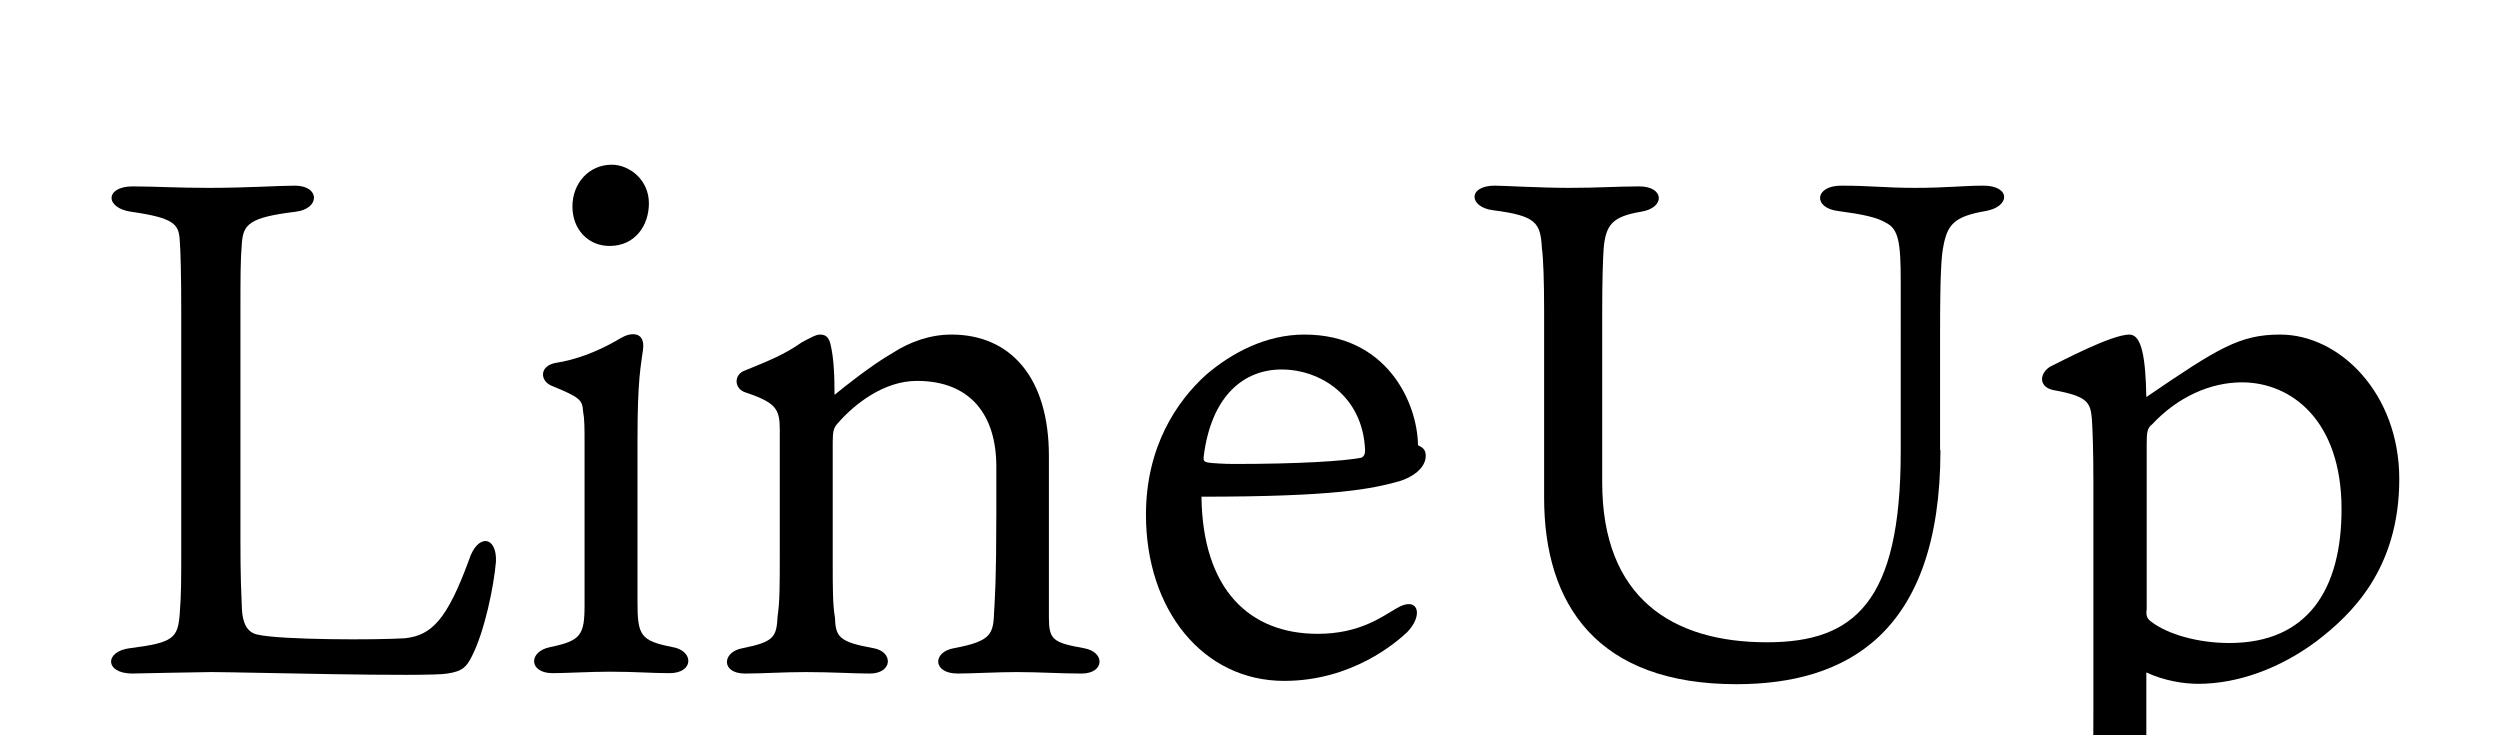
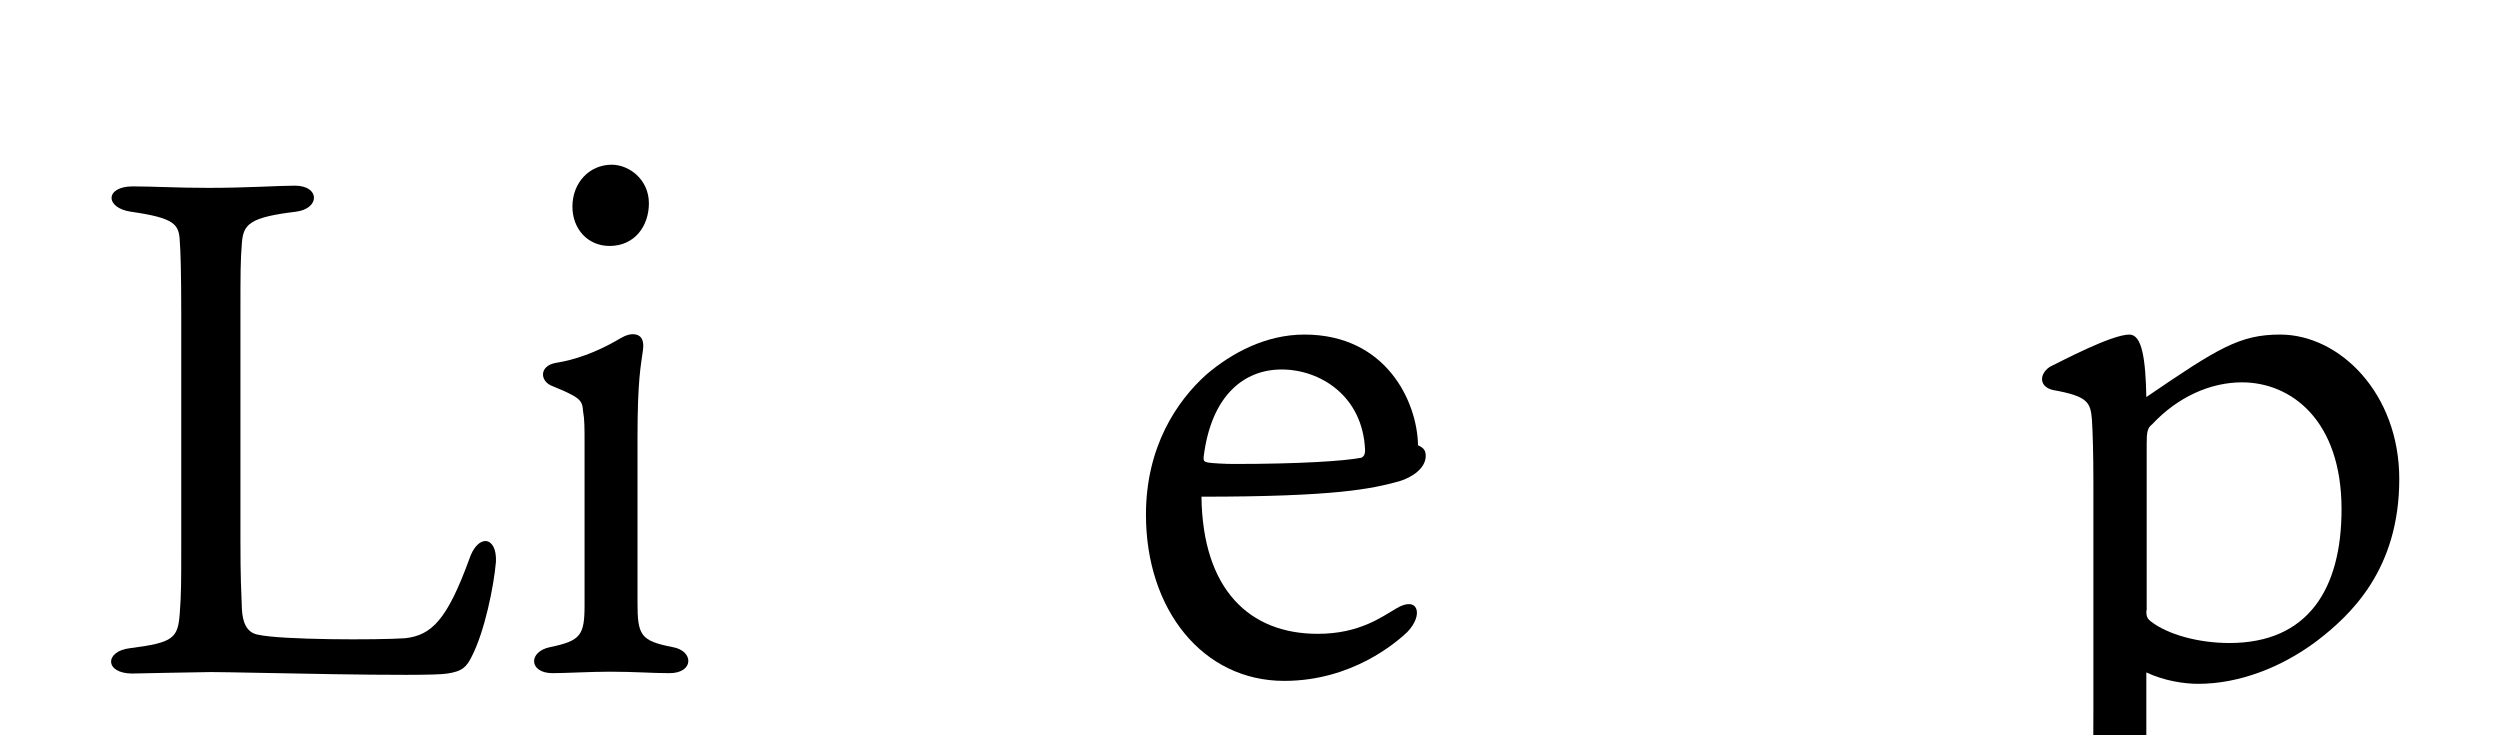
<svg xmlns="http://www.w3.org/2000/svg" version="1.1" id="レイヤー_1" x="0px" y="0px" viewBox="0 0 68 20" style="enable-background:new 0 0 68 20;" xml:space="preserve">
  <g>
    <path d="M6.58,16.57C6.6,16.95,6.72,17.2,7,17.26c0.63,0.15,3.28,0.15,4.02,0.1c0.72-0.08,1.14-0.5,1.74-2.14   c0.23-0.71,0.76-0.65,0.73,0.06c-0.06,0.69-0.31,1.89-0.65,2.56c-0.15,0.31-0.27,0.42-0.67,0.48c-0.53,0.1-5.63-0.04-6.43-0.04   c-0.29,0-2.1,0.04-2.14,0.04c-0.76,0-0.76-0.61-0.06-0.69c1.18-0.15,1.3-0.27,1.35-0.95c0.04-0.52,0.04-0.88,0.04-1.81V8.54   c0-1.14-0.02-1.74-0.04-1.98C4.87,6.1,4.75,5.93,3.57,5.76c-0.72-0.1-0.72-0.69,0.04-0.69c0.57,0,1.2,0.04,2.06,0.04   c1.07,0,1.91-0.06,2.35-0.06c0.69,0,0.69,0.63,0.02,0.71C6.79,5.91,6.62,6.1,6.58,6.6c-0.04,0.5-0.04,0.8-0.04,1.98v6.14   C6.54,15.71,6.56,16.06,6.58,16.57z" />
    <path d="M15.03,18.31c-0.65,0-0.67-0.59-0.06-0.71c0.82-0.17,0.93-0.32,0.93-1.13v-4.42c0-0.4,0-0.65-0.04-0.86   c-0.02-0.31-0.08-0.38-0.84-0.69c-0.34-0.13-0.36-0.55,0.1-0.63c0.52-0.08,1.09-0.29,1.62-0.59c0.17-0.1,0.31-0.19,0.48-0.19   c0.19,0,0.31,0.13,0.27,0.42c-0.06,0.46-0.15,0.8-0.15,2.44v4.43c0,0.9,0.08,1.05,0.95,1.22c0.59,0.1,0.59,0.71-0.08,0.71   c-0.48,0-0.93-0.04-1.62-0.04C16.06,18.27,15.38,18.31,15.03,18.31z M17.65,5.53c0,0.61-0.38,1.16-1.07,1.16   c-0.59,0-1.01-0.46-1.01-1.07c0-0.65,0.46-1.14,1.07-1.14C17.11,4.48,17.65,4.88,17.65,5.53z" />
-     <path d="M21.21,11.69c0-0.57-0.1-0.74-0.97-1.03c-0.27-0.11-0.29-0.48,0.04-0.59c0.61-0.25,1.05-0.42,1.53-0.76   c0.25-0.13,0.38-0.21,0.5-0.21c0.17,0,0.25,0.1,0.29,0.31c0.06,0.27,0.1,0.65,0.1,1.33c0.25-0.21,1.05-0.84,1.58-1.14   c0.48-0.31,1.03-0.5,1.6-0.5c1.6,0,2.65,1.16,2.65,3.3v4.39c0,0.61,0.11,0.69,0.95,0.84c0.59,0.1,0.57,0.69-0.06,0.69   c-0.61,0-1.13-0.04-1.77-0.04c-0.5,0-1.24,0.04-1.6,0.04c-0.69,0-0.69-0.59-0.1-0.69c1.01-0.19,1.07-0.38,1.09-0.99   c0.02-0.38,0.06-0.82,0.06-2.67v-1.28c0-1.41-0.71-2.33-2.16-2.33c-0.9,0-1.7,0.63-2.16,1.16c-0.1,0.11-0.13,0.21-0.13,0.5v3.24   c0,0.74,0,1.2,0.06,1.53c0.02,0.53,0.1,0.67,1.05,0.84c0.55,0.1,0.52,0.69-0.1,0.69c-0.42,0-1.05-0.04-1.74-0.04   c-0.63,0-1.16,0.04-1.66,0.04c-0.65,0-0.63-0.59-0.06-0.69c0.86-0.17,0.92-0.31,0.95-0.86c0.06-0.42,0.06-0.78,0.06-1.79V11.69z" />
    <path d="M35.84,17.24c1.14,0,1.74-0.46,2.14-0.69c0.59-0.36,0.76,0.17,0.29,0.65c-0.29,0.27-1.49,1.32-3.34,1.32   c-2.21,0-3.76-1.93-3.76-4.52c0-1.85,0.84-3.09,1.64-3.81c0.69-0.59,1.62-1.09,2.67-1.09c2.23,0,3.07,1.83,3.09,3.01   c0.12,0.06,0.21,0.11,0.21,0.29c0,0.34-0.38,0.59-0.72,0.69c-0.76,0.21-1.74,0.42-5.38,0.42C32.71,16.04,33.99,17.24,35.84,17.24z    M32.85,12.58c0.11,0.02,0.48,0.04,0.71,0.04c1.79,0,3.01-0.08,3.47-0.17c0.08-0.04,0.1-0.11,0.1-0.21   c-0.06-1.47-1.22-2.19-2.27-2.19c-1.01,0-1.91,0.69-2.12,2.37C32.73,12.53,32.75,12.56,32.85,12.58z" />
-     <path d="M52.78,12.24c0,5.04-2.61,6.37-5.55,6.37c-3.78,0-5.23-2.16-5.23-5.07V8.45c0-0.78-0.02-1.41-0.06-1.7   c-0.04-0.69-0.15-0.88-1.32-1.03c-0.67-0.08-0.71-0.67,0.04-0.67c0.23,0,1.24,0.06,2.02,0.06c0.8,0,1.3-0.04,1.91-0.04   c0.69,0,0.71,0.59,0.04,0.69c-0.76,0.13-0.95,0.34-1.01,0.99c-0.02,0.27-0.04,0.9-0.04,1.7v4.67c0,3.13,1.89,4.35,4.48,4.35   c2.38,0,3.64-1.09,3.64-5.19V7.66c0-1.07-0.06-1.43-0.4-1.6c-0.25-0.15-0.63-0.23-1.3-0.32c-0.69-0.08-0.65-0.69,0.08-0.69   c0.82,0,1.2,0.06,2,0.06c0.86,0,1.32-0.06,1.87-0.06c0.74,0,0.74,0.57,0.06,0.69c-0.88,0.15-1.05,0.38-1.16,1.01   c-0.04,0.23-0.08,0.63-0.08,2.31V12.24z" />
    <path d="M58.38,21.57c0,1.01,0.19,1.09,1.34,1.26c0.63,0.1,0.63,0.69,0,0.69h-0.76c-1.58,0-2.61,0.15-2.99,0.15   c-0.53,0-0.57-0.55-0.08-0.67c0.9-0.25,0.93-0.38,0.99-0.8c0.04-0.52,0.06-1.39,0.06-2.8v-6.31c0-0.8-0.02-1.37-0.04-1.68   c-0.04-0.46-0.1-0.63-1.05-0.8c-0.38-0.08-0.4-0.42-0.1-0.63c0.31-0.15,1.68-0.88,2.17-0.88c0.34,0,0.44,0.65,0.46,1.7   c1.95-1.33,2.54-1.7,3.64-1.7c1.62,0,3.24,1.6,3.24,3.93c0,2.46-1.32,3.7-2.25,4.41c-0.95,0.71-2.1,1.16-3.22,1.16   c-0.38,0-0.92-0.08-1.41-0.31V21.57z M58.38,16.61c0,0.15,0.02,0.21,0.12,0.29c0.46,0.36,1.3,0.59,2.14,0.59   c2.14,0,3.05-1.47,3.05-3.64c0-2.42-1.37-3.45-2.71-3.45c-0.86,0-1.75,0.4-2.44,1.14c-0.13,0.1-0.15,0.21-0.15,0.53V16.61z" />
  </g>
  <g>
</g>
  <g>
</g>
  <g>
</g>
  <g>
</g>
  <g>
</g>
  <g>
</g>
</svg>